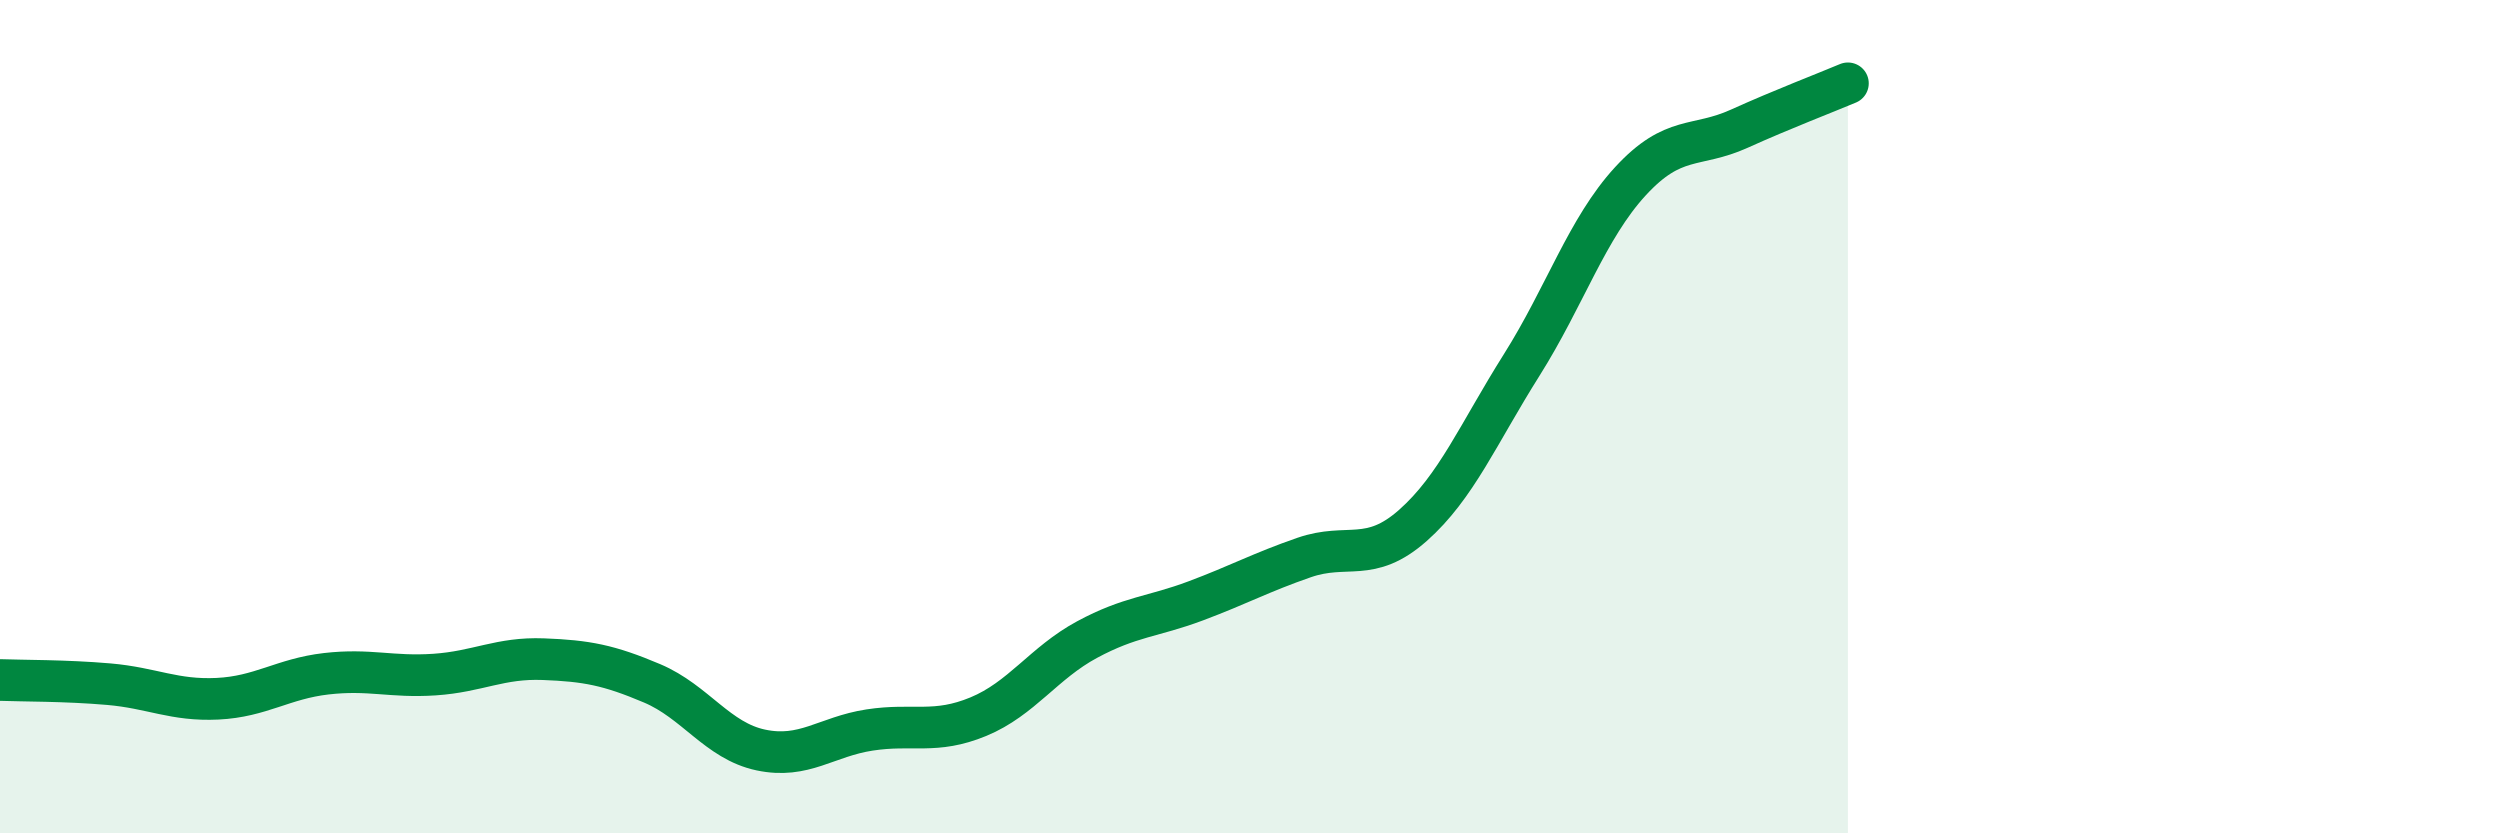
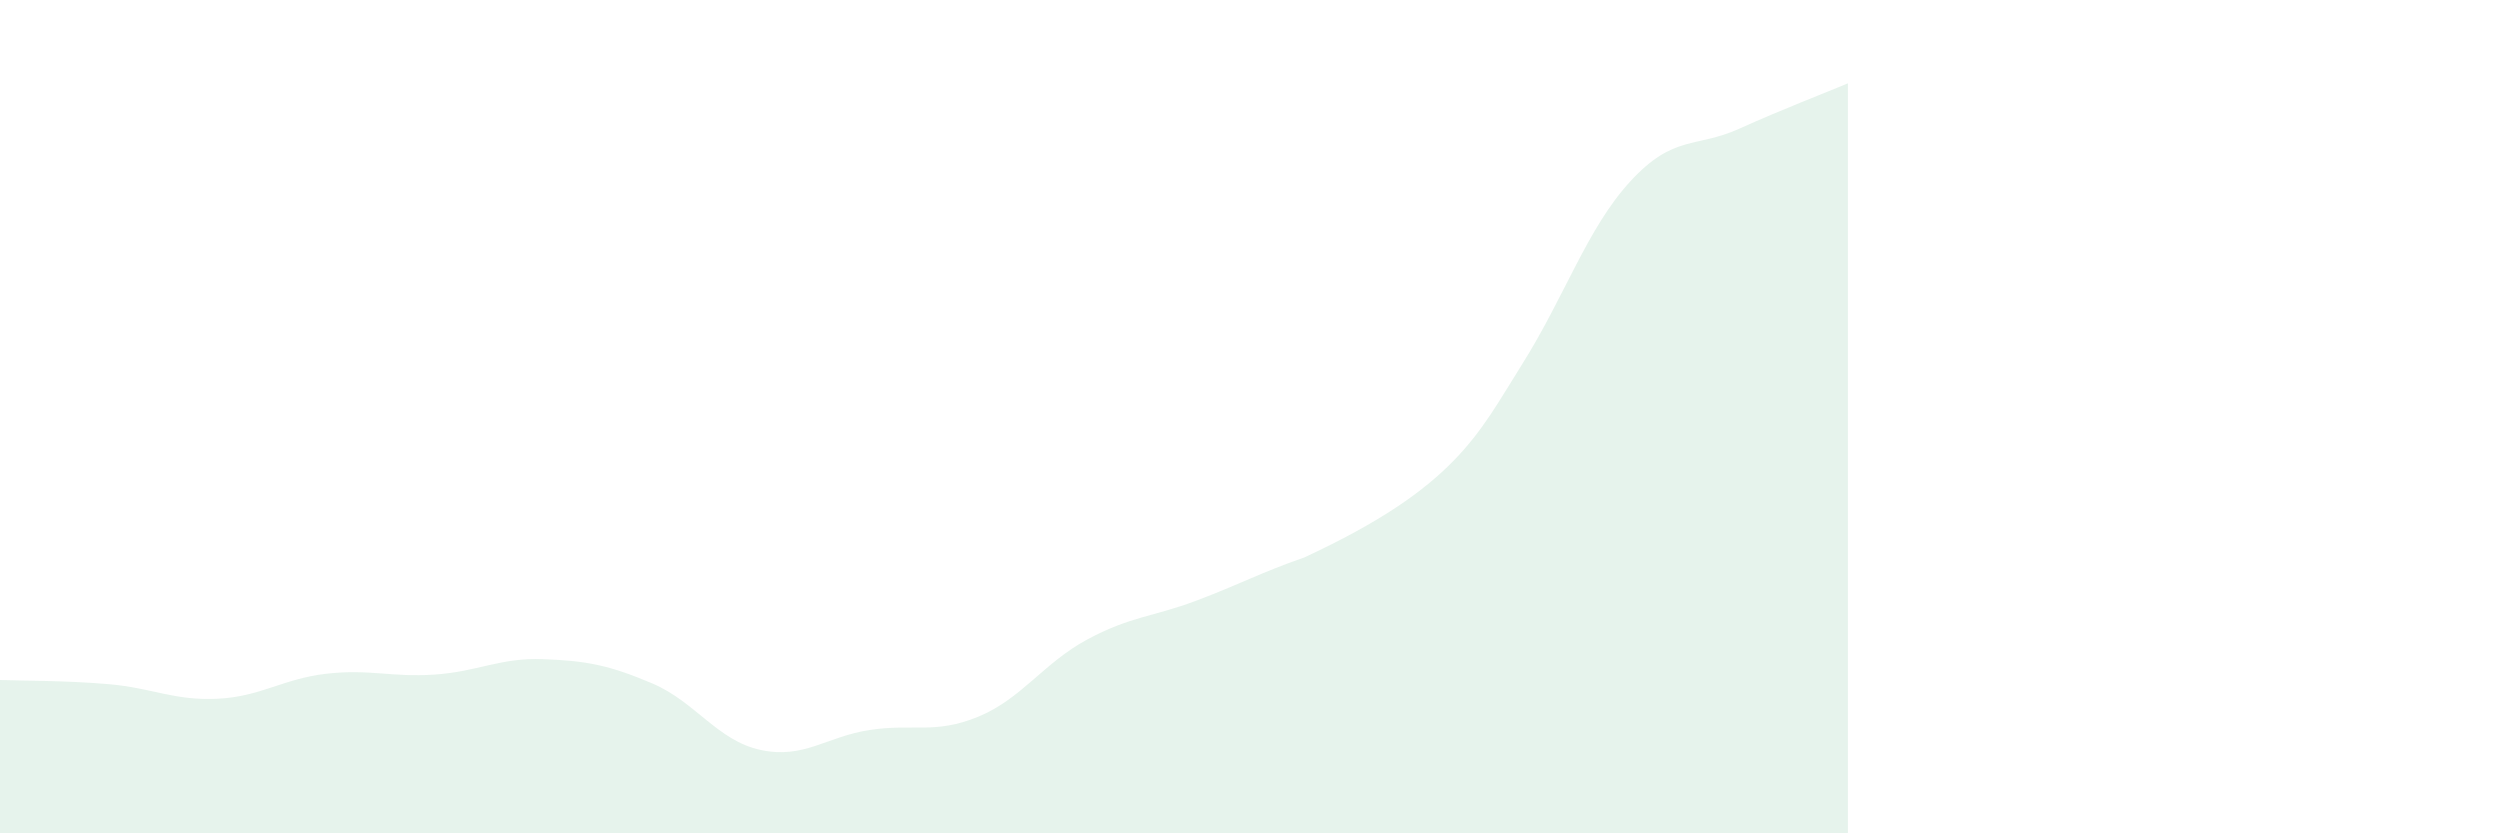
<svg xmlns="http://www.w3.org/2000/svg" width="60" height="20" viewBox="0 0 60 20">
-   <path d="M 0,16.32 C 0.52,16.34 1.57,16.33 2.61,16.42 C 3.65,16.51 4.18,16.82 5.22,16.77 C 6.26,16.72 6.79,16.29 7.83,16.17 C 8.87,16.05 9.39,16.26 10.43,16.19 C 11.47,16.12 12,15.78 13.04,15.82 C 14.08,15.86 14.61,15.96 15.65,16.4 C 16.69,16.84 17.22,17.78 18.26,18 C 19.3,18.22 19.83,17.68 20.87,17.52 C 21.91,17.36 22.44,17.63 23.48,17.2 C 24.52,16.77 25.05,15.91 26.09,15.35 C 27.13,14.79 27.66,14.81 28.7,14.42 C 29.74,14.03 30.26,13.74 31.3,13.38 C 32.34,13.02 32.87,13.53 33.91,12.61 C 34.95,11.69 35.48,10.41 36.52,8.76 C 37.56,7.11 38.09,5.48 39.13,4.35 C 40.17,3.22 40.7,3.56 41.74,3.09 C 42.78,2.62 43.83,2.22 44.35,2L44.35 20L0 20Z" fill="#008740" opacity="0.1" stroke-linecap="round" stroke-linejoin="round" />
-   <path d="M 0,16.32 C 0.52,16.34 1.57,16.33 2.61,16.42 C 3.65,16.51 4.18,16.82 5.22,16.77 C 6.26,16.72 6.79,16.29 7.83,16.17 C 8.87,16.05 9.39,16.26 10.43,16.19 C 11.47,16.12 12,15.78 13.04,15.82 C 14.08,15.86 14.61,15.96 15.65,16.4 C 16.69,16.84 17.22,17.78 18.26,18 C 19.3,18.22 19.83,17.68 20.87,17.52 C 21.91,17.36 22.44,17.63 23.48,17.2 C 24.52,16.77 25.05,15.91 26.09,15.35 C 27.13,14.79 27.66,14.81 28.7,14.42 C 29.74,14.03 30.26,13.74 31.3,13.38 C 32.34,13.02 32.87,13.53 33.91,12.61 C 34.95,11.69 35.48,10.41 36.52,8.76 C 37.56,7.11 38.09,5.48 39.13,4.35 C 40.17,3.22 40.7,3.56 41.74,3.09 C 42.78,2.62 43.83,2.22 44.35,2" stroke="#008740" stroke-width="1" fill="none" stroke-linecap="round" stroke-linejoin="round" />
+   <path d="M 0,16.32 C 0.52,16.34 1.57,16.33 2.61,16.42 C 3.65,16.51 4.18,16.82 5.22,16.77 C 6.26,16.72 6.79,16.29 7.83,16.17 C 8.87,16.05 9.39,16.26 10.43,16.19 C 11.47,16.12 12,15.78 13.04,15.82 C 14.08,15.86 14.61,15.96 15.65,16.4 C 16.69,16.84 17.22,17.78 18.26,18 C 19.3,18.22 19.83,17.68 20.87,17.52 C 21.91,17.36 22.44,17.63 23.48,17.2 C 24.52,16.77 25.05,15.91 26.09,15.35 C 27.13,14.79 27.66,14.81 28.7,14.42 C 29.74,14.03 30.26,13.74 31.3,13.38 C 34.95,11.69 35.48,10.41 36.52,8.76 C 37.56,7.11 38.09,5.48 39.13,4.35 C 40.17,3.22 40.7,3.56 41.74,3.09 C 42.78,2.62 43.83,2.22 44.35,2L44.35 20L0 20Z" fill="#008740" opacity="0.1" stroke-linecap="round" stroke-linejoin="round" />
</svg>